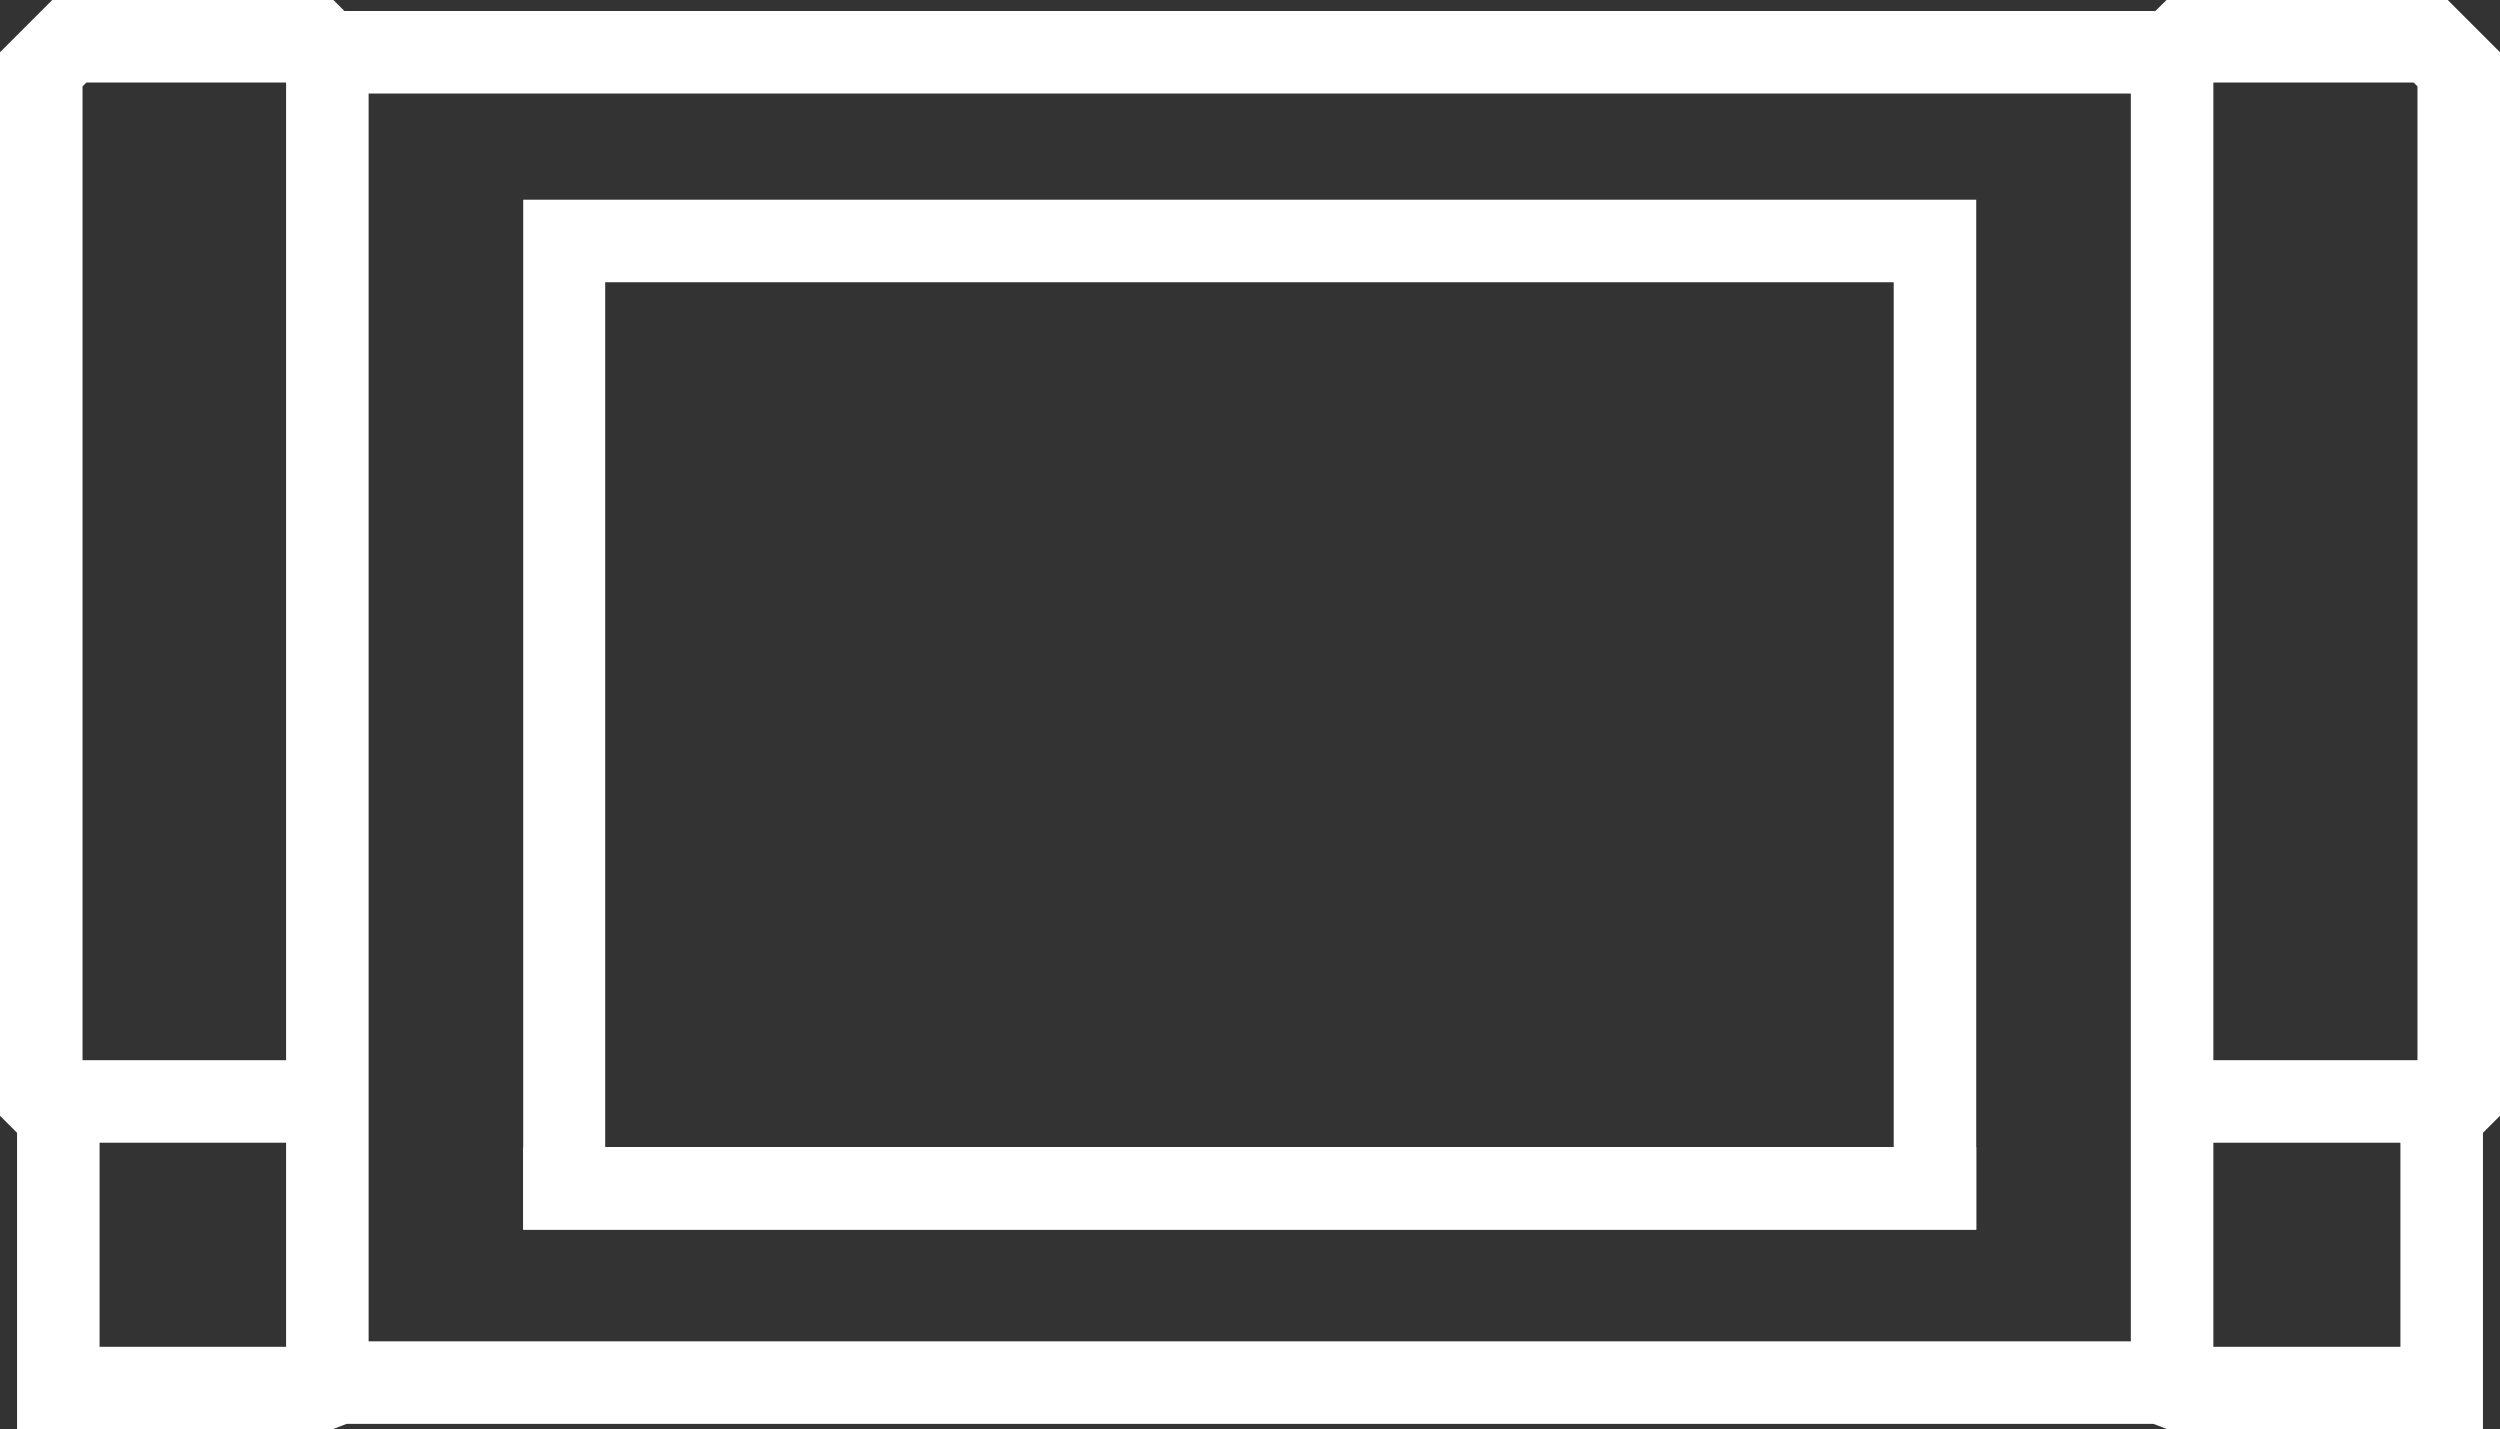
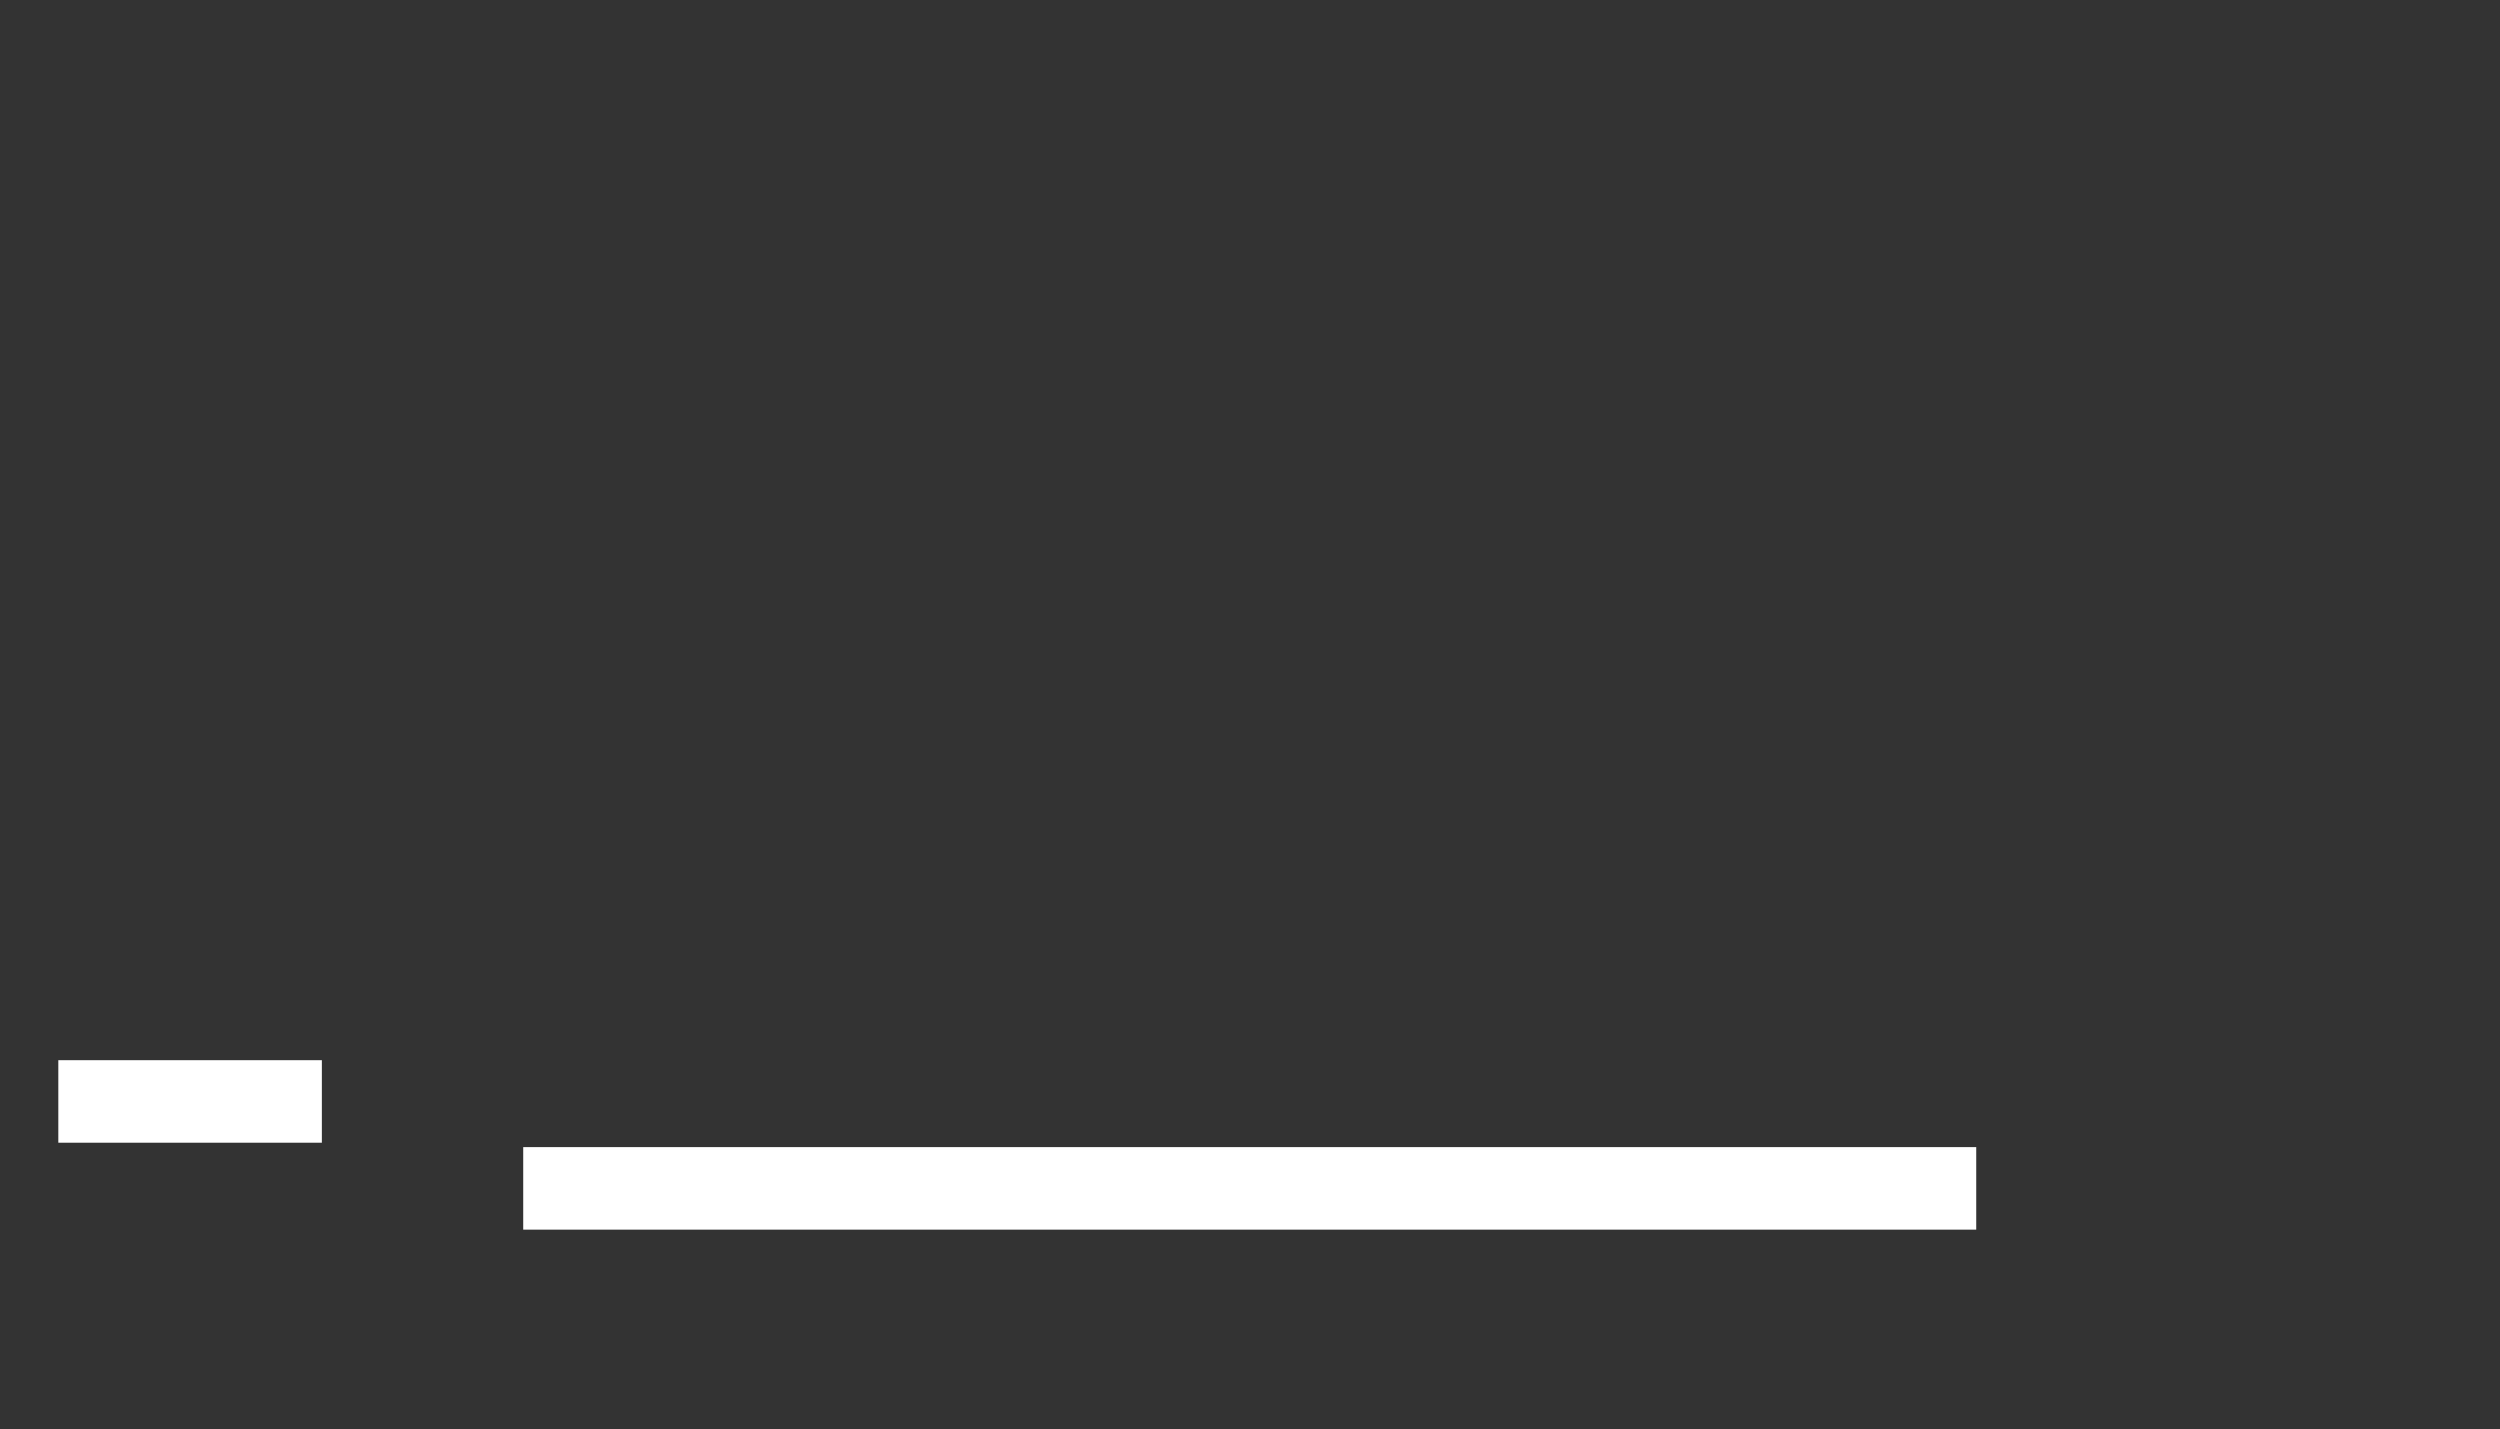
<svg xmlns="http://www.w3.org/2000/svg" style="isolation:isolate" viewBox="0 0 45.44 25.98" width="45.44" height="25.98">
  <rect x="0" y="0" width="45.44" height="25.98" fill="#333333" stroke="none" />
  <defs>
    <clipPath id="_clipPath_LjSHo5Zg0f3yV2YJ2HB6aiSRffaiP2u8">
      <rect width="45.44" height="25.98" />
    </clipPath>
  </defs>
  <g clip-path="url(#_clipPath_LjSHo5Zg0f3yV2YJ2HB6aiSRffaiP2u8)">
    <g>
-       <path d=" M 35.92 22.35 L 9.51 22.35 L 9.51 3.63 L 35.92 3.63 L 35.92 22.35 Z  M 11 20.85 L 33.688 20.85 L 34.42 20.85 L 34.42 5.13 L 11 5.13 L 11 20.85 Z " fill="rgb(255,255,255)" />
-       <path d=" M 6.7 25.23 L 5.2 25.23 L 5.2 0.2 L 40.23 0.2 L 40.23 25.18 L 38.73 25.18 L 38.73 1.7 L 6.7 1.7 L 6.7 25.23 L 6.7 25.23 Z " fill="rgb(255,255,255)" />
-       <path d=" M 45.13 25.98 L 39.4 25.98 L 39.14 25.88 L 6.3 25.88 L 6.04 25.98 L 0.31 25.98 L 0.31 20.59 L 0 20.28 L 0 0.95 L 0.95 0 L 6.06 0 L 6.48 0.42 L 5.75 1.16 L 5.75 1.5 L 1.57 1.5 L 1.5 1.57 L 1.5 19.66 L 1.81 19.97 L 1.81 24.48 L 5.75 24.48 L 6.01 24.38 L 39.42 24.38 L 39.68 24.48 L 43.63 24.48 L 43.63 19.97 L 43.94 19.66 L 43.94 1.57 L 43.87 1.5 L 39.69 1.5 L 39.69 1.16 L 38.95 0.42 L 39.38 0 L 44.49 0 L 45.44 0.95 L 45.44 20.28 L 45.13 20.59 L 45.13 25.98 L 45.13 25.98 Z " fill="rgb(255,255,255)" />
      <rect x="1.06" y="19.27" width="4.79" height="1.5" transform="matrix(1,0,0,1,0,0)" fill="rgb(255,255,255)" />
-       <rect x="39.42" y="19.27" width="4.79" height="1.5" transform="matrix(1,0,0,1,0,0)" fill="rgb(255,255,255)" />
      <line x1="10.26" y1="21.6" x2="35.17" y2="21.6" vector-effect="non-scaling-stroke" stroke-width="1.5" stroke="rgb(255,255,255)" stroke-linejoin="miter" stroke-linecap="square" stroke-miterlimit="10" />
    </g>
  </g>
</svg>